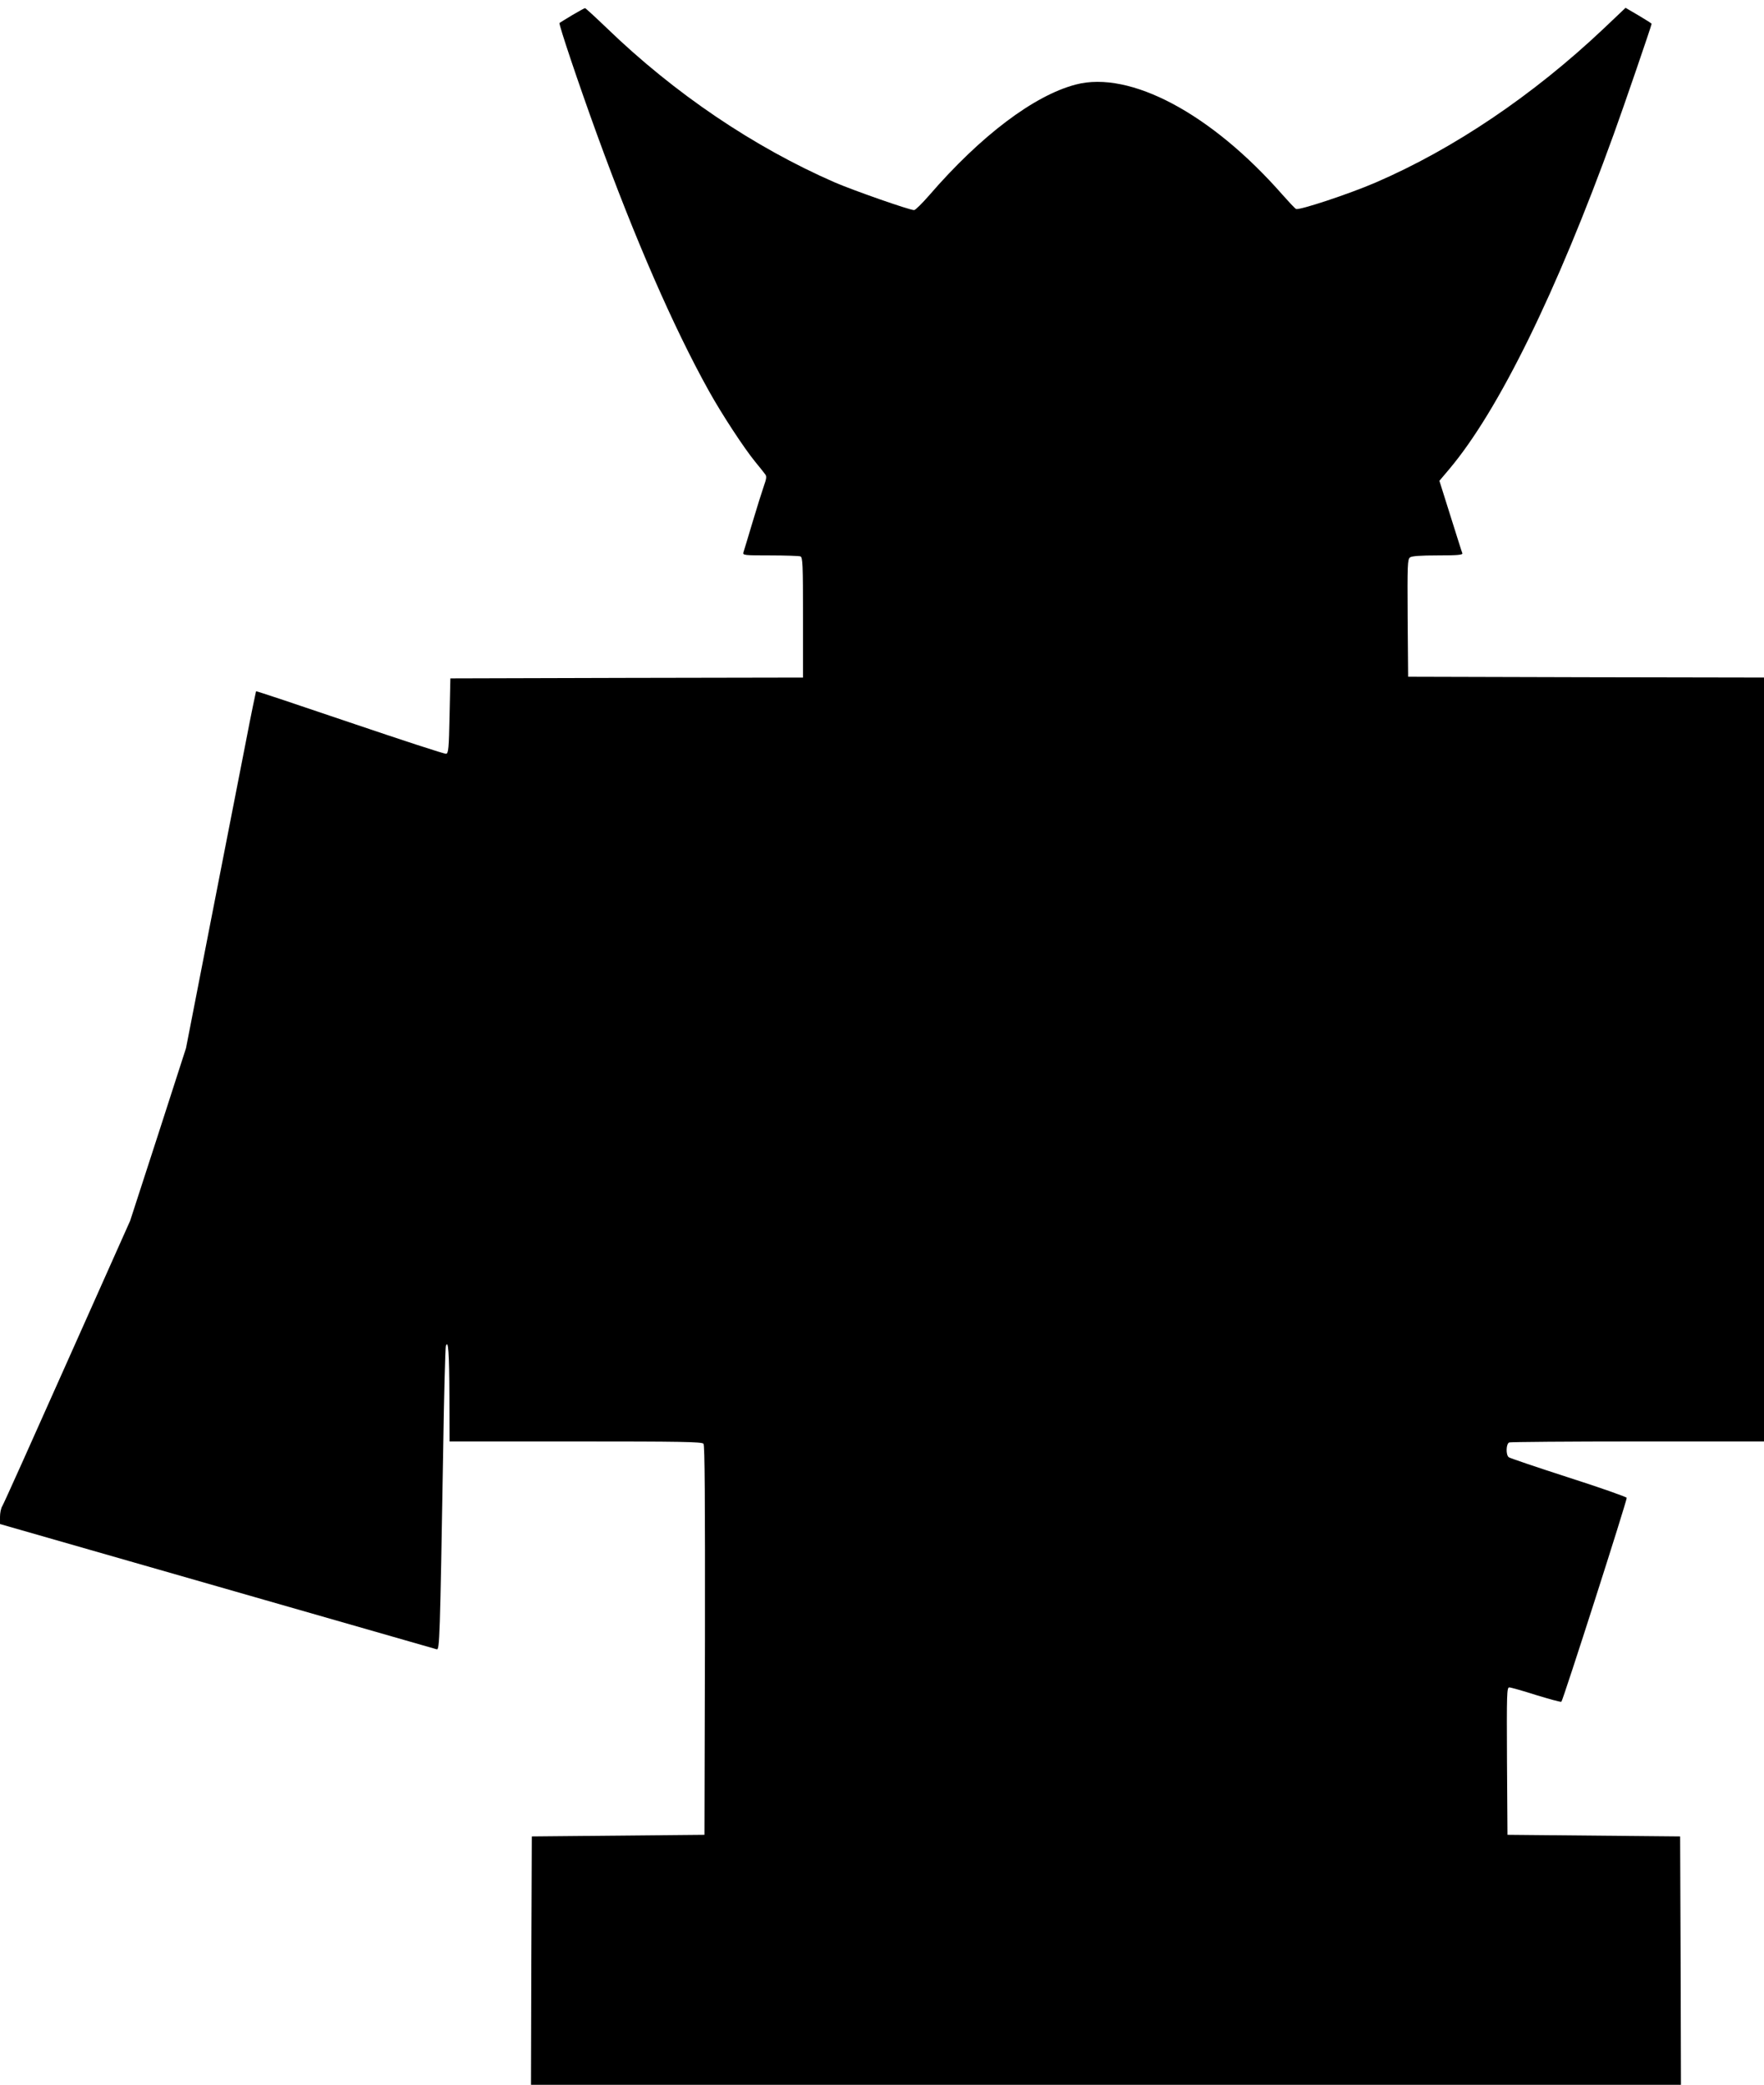
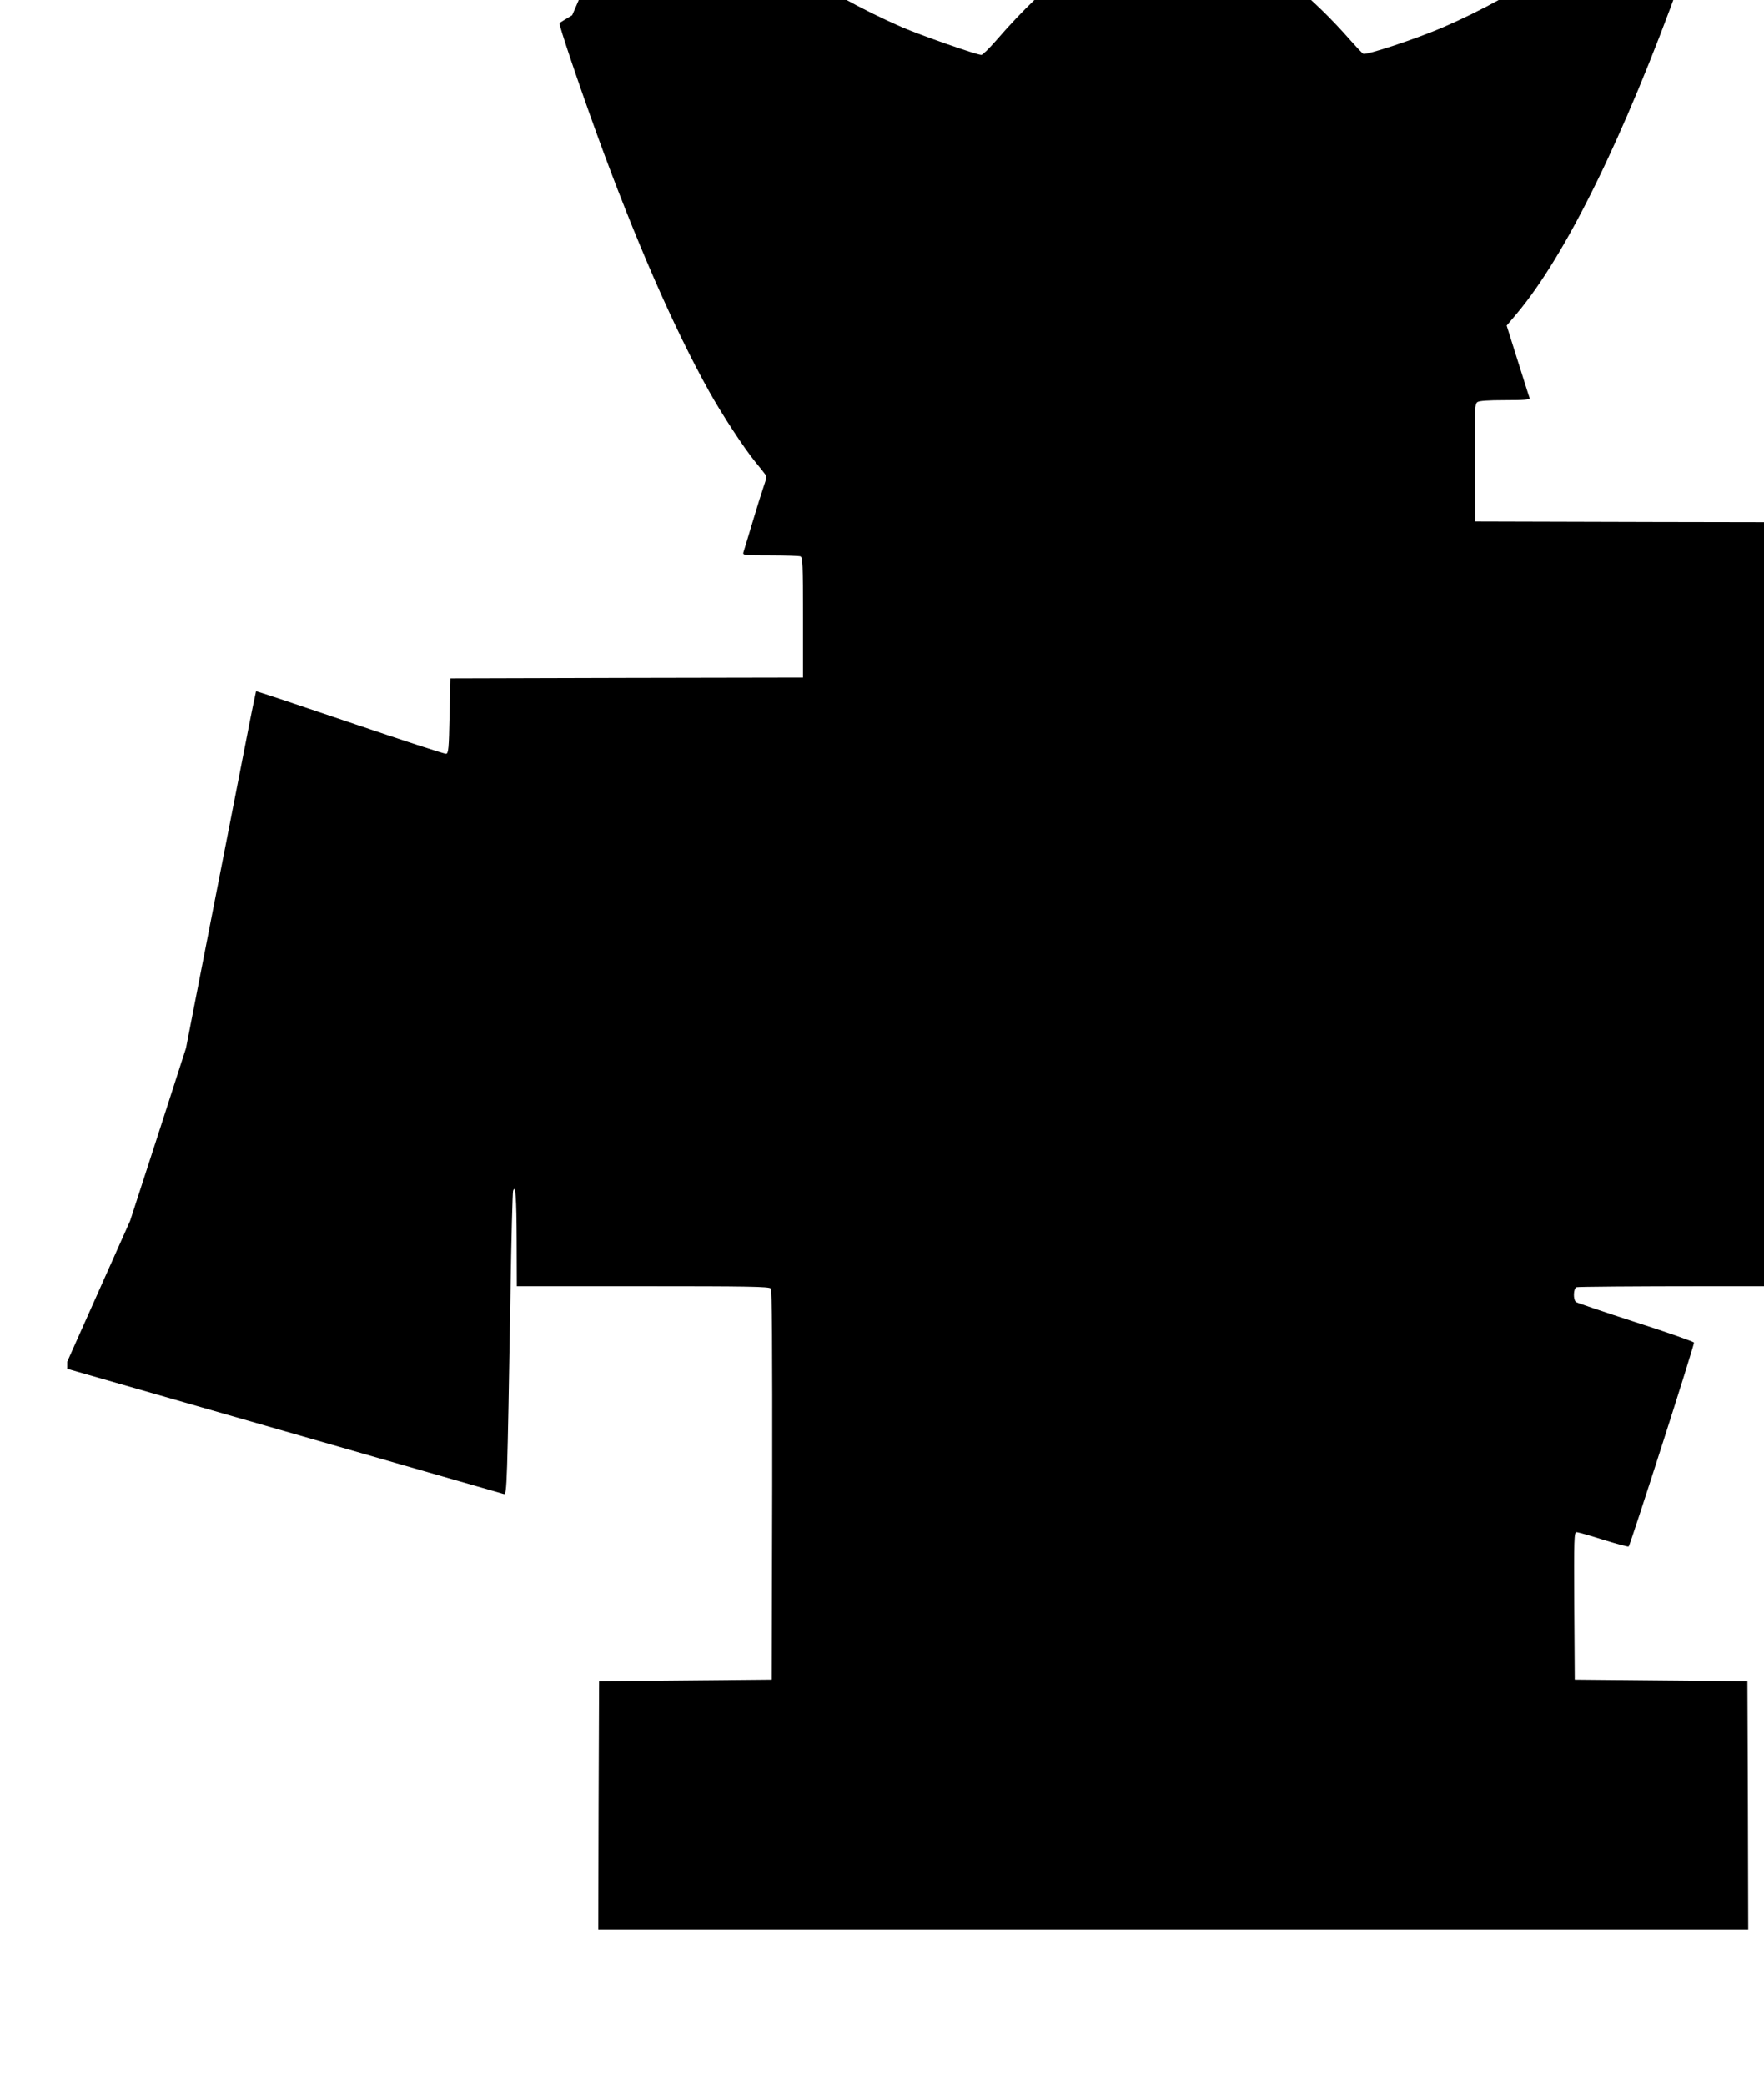
<svg xmlns="http://www.w3.org/2000/svg" version="1.0" width="1083pt" height="1280pt" viewBox="0 0 1083 1280" preserveAspectRatio="xMidYMid meet">
  <g transform="translate(0,1280) scale(0.1,-0.1)" fill="#000000" stroke="none">
-     <path d="M3513 12707 c-40 -24 -75 -46 -78 -48 -6 -7 117 -373 230 -684 235 -646 469 -1183 687 -1575 80 -144 217 -353 286 -437 26 -32 53 -65 59 -74 11 -13 9 -27 -8 -75 -11 -32 -43 -133 -70 -224 -27 -91 -52 -173 -55 -182 -5 -17 7 -18 165 -18 93 0 176 -3 185 -6 14 -5 16 -48 16 -375 l0 -369 -1082 -2 -1083 -3 -5 -230 c-4 -201 -7 -230 -21 -233 -9 -2 -274 85 -590 192 -315 107 -575 194 -577 192 -1 -2 -30 -140 -62 -307 -33 -167 -129 -659 -214 -1094 l-154 -790 -171 -530 -172 -530 -386 -865 c-212 -476 -391 -875 -399 -887 -8 -12 -14 -42 -14 -66 l0 -44 1332 -382 c733 -210 1340 -384 1349 -387 18 -5 20 51 40 1231 5 336 13 619 16 630 15 46 21 -40 22 -307 l1 -278 774 0 c639 0 776 -2 785 -14 8 -10 10 -333 9 -1207 l-3 -1194 -530 -5 -530 -5 -3 -762 -2 -763 3530 0 3530 0 -2 763 -3 762 -530 5 -530 5 -3 453 c-2 414 -1 452 14 452 9 0 84 -21 165 -47 82 -25 151 -44 155 -41 11 12 405 1241 401 1252 -3 6 -164 63 -358 125 -195 63 -360 119 -366 124 -19 14 -17 84 3 91 9 3 364 6 790 6 l774 0 0 2345 0 2345 -1092 2 -1093 3 -3 360 c-2 330 -1 361 15 373 12 8 63 12 171 12 119 0 153 3 150 13 -3 6 -35 109 -73 229 l-68 216 60 71 c302 358 659 1085 1010 2056 60 165 233 670 233 679 0 2 -36 25 -80 51 l-80 47 -137 -130 c-431 -407 -918 -736 -1398 -943 -162 -70 -471 -172 -488 -162 -8 4 -45 44 -84 88 -437 498 -935 763 -1268 676 -257 -67 -585 -315 -901 -681 -43 -49 -84 -90 -92 -90 -28 0 -371 120 -487 170 -497 217 -984 546 -1398 946 -71 68 -132 124 -135 124 -4 0 -40 -20 -79 -43z" />
+     <path d="M3513 12707 c-40 -24 -75 -46 -78 -48 -6 -7 117 -373 230 -684 235 -646 469 -1183 687 -1575 80 -144 217 -353 286 -437 26 -32 53 -65 59 -74 11 -13 9 -27 -8 -75 -11 -32 -43 -133 -70 -224 -27 -91 -52 -173 -55 -182 -5 -17 7 -18 165 -18 93 0 176 -3 185 -6 14 -5 16 -48 16 -375 l0 -369 -1082 -2 -1083 -3 -5 -230 c-4 -201 -7 -230 -21 -233 -9 -2 -274 85 -590 192 -315 107 -575 194 -577 192 -1 -2 -30 -140 -62 -307 -33 -167 -129 -659 -214 -1094 l-154 -790 -171 -530 -172 -530 -386 -865 l0 -44 1332 -382 c733 -210 1340 -384 1349 -387 18 -5 20 51 40 1231 5 336 13 619 16 630 15 46 21 -40 22 -307 l1 -278 774 0 c639 0 776 -2 785 -14 8 -10 10 -333 9 -1207 l-3 -1194 -530 -5 -530 -5 -3 -762 -2 -763 3530 0 3530 0 -2 763 -3 762 -530 5 -530 5 -3 453 c-2 414 -1 452 14 452 9 0 84 -21 165 -47 82 -25 151 -44 155 -41 11 12 405 1241 401 1252 -3 6 -164 63 -358 125 -195 63 -360 119 -366 124 -19 14 -17 84 3 91 9 3 364 6 790 6 l774 0 0 2345 0 2345 -1092 2 -1093 3 -3 360 c-2 330 -1 361 15 373 12 8 63 12 171 12 119 0 153 3 150 13 -3 6 -35 109 -73 229 l-68 216 60 71 c302 358 659 1085 1010 2056 60 165 233 670 233 679 0 2 -36 25 -80 51 l-80 47 -137 -130 c-431 -407 -918 -736 -1398 -943 -162 -70 -471 -172 -488 -162 -8 4 -45 44 -84 88 -437 498 -935 763 -1268 676 -257 -67 -585 -315 -901 -681 -43 -49 -84 -90 -92 -90 -28 0 -371 120 -487 170 -497 217 -984 546 -1398 946 -71 68 -132 124 -135 124 -4 0 -40 -20 -79 -43z" />
  </g>
</svg>